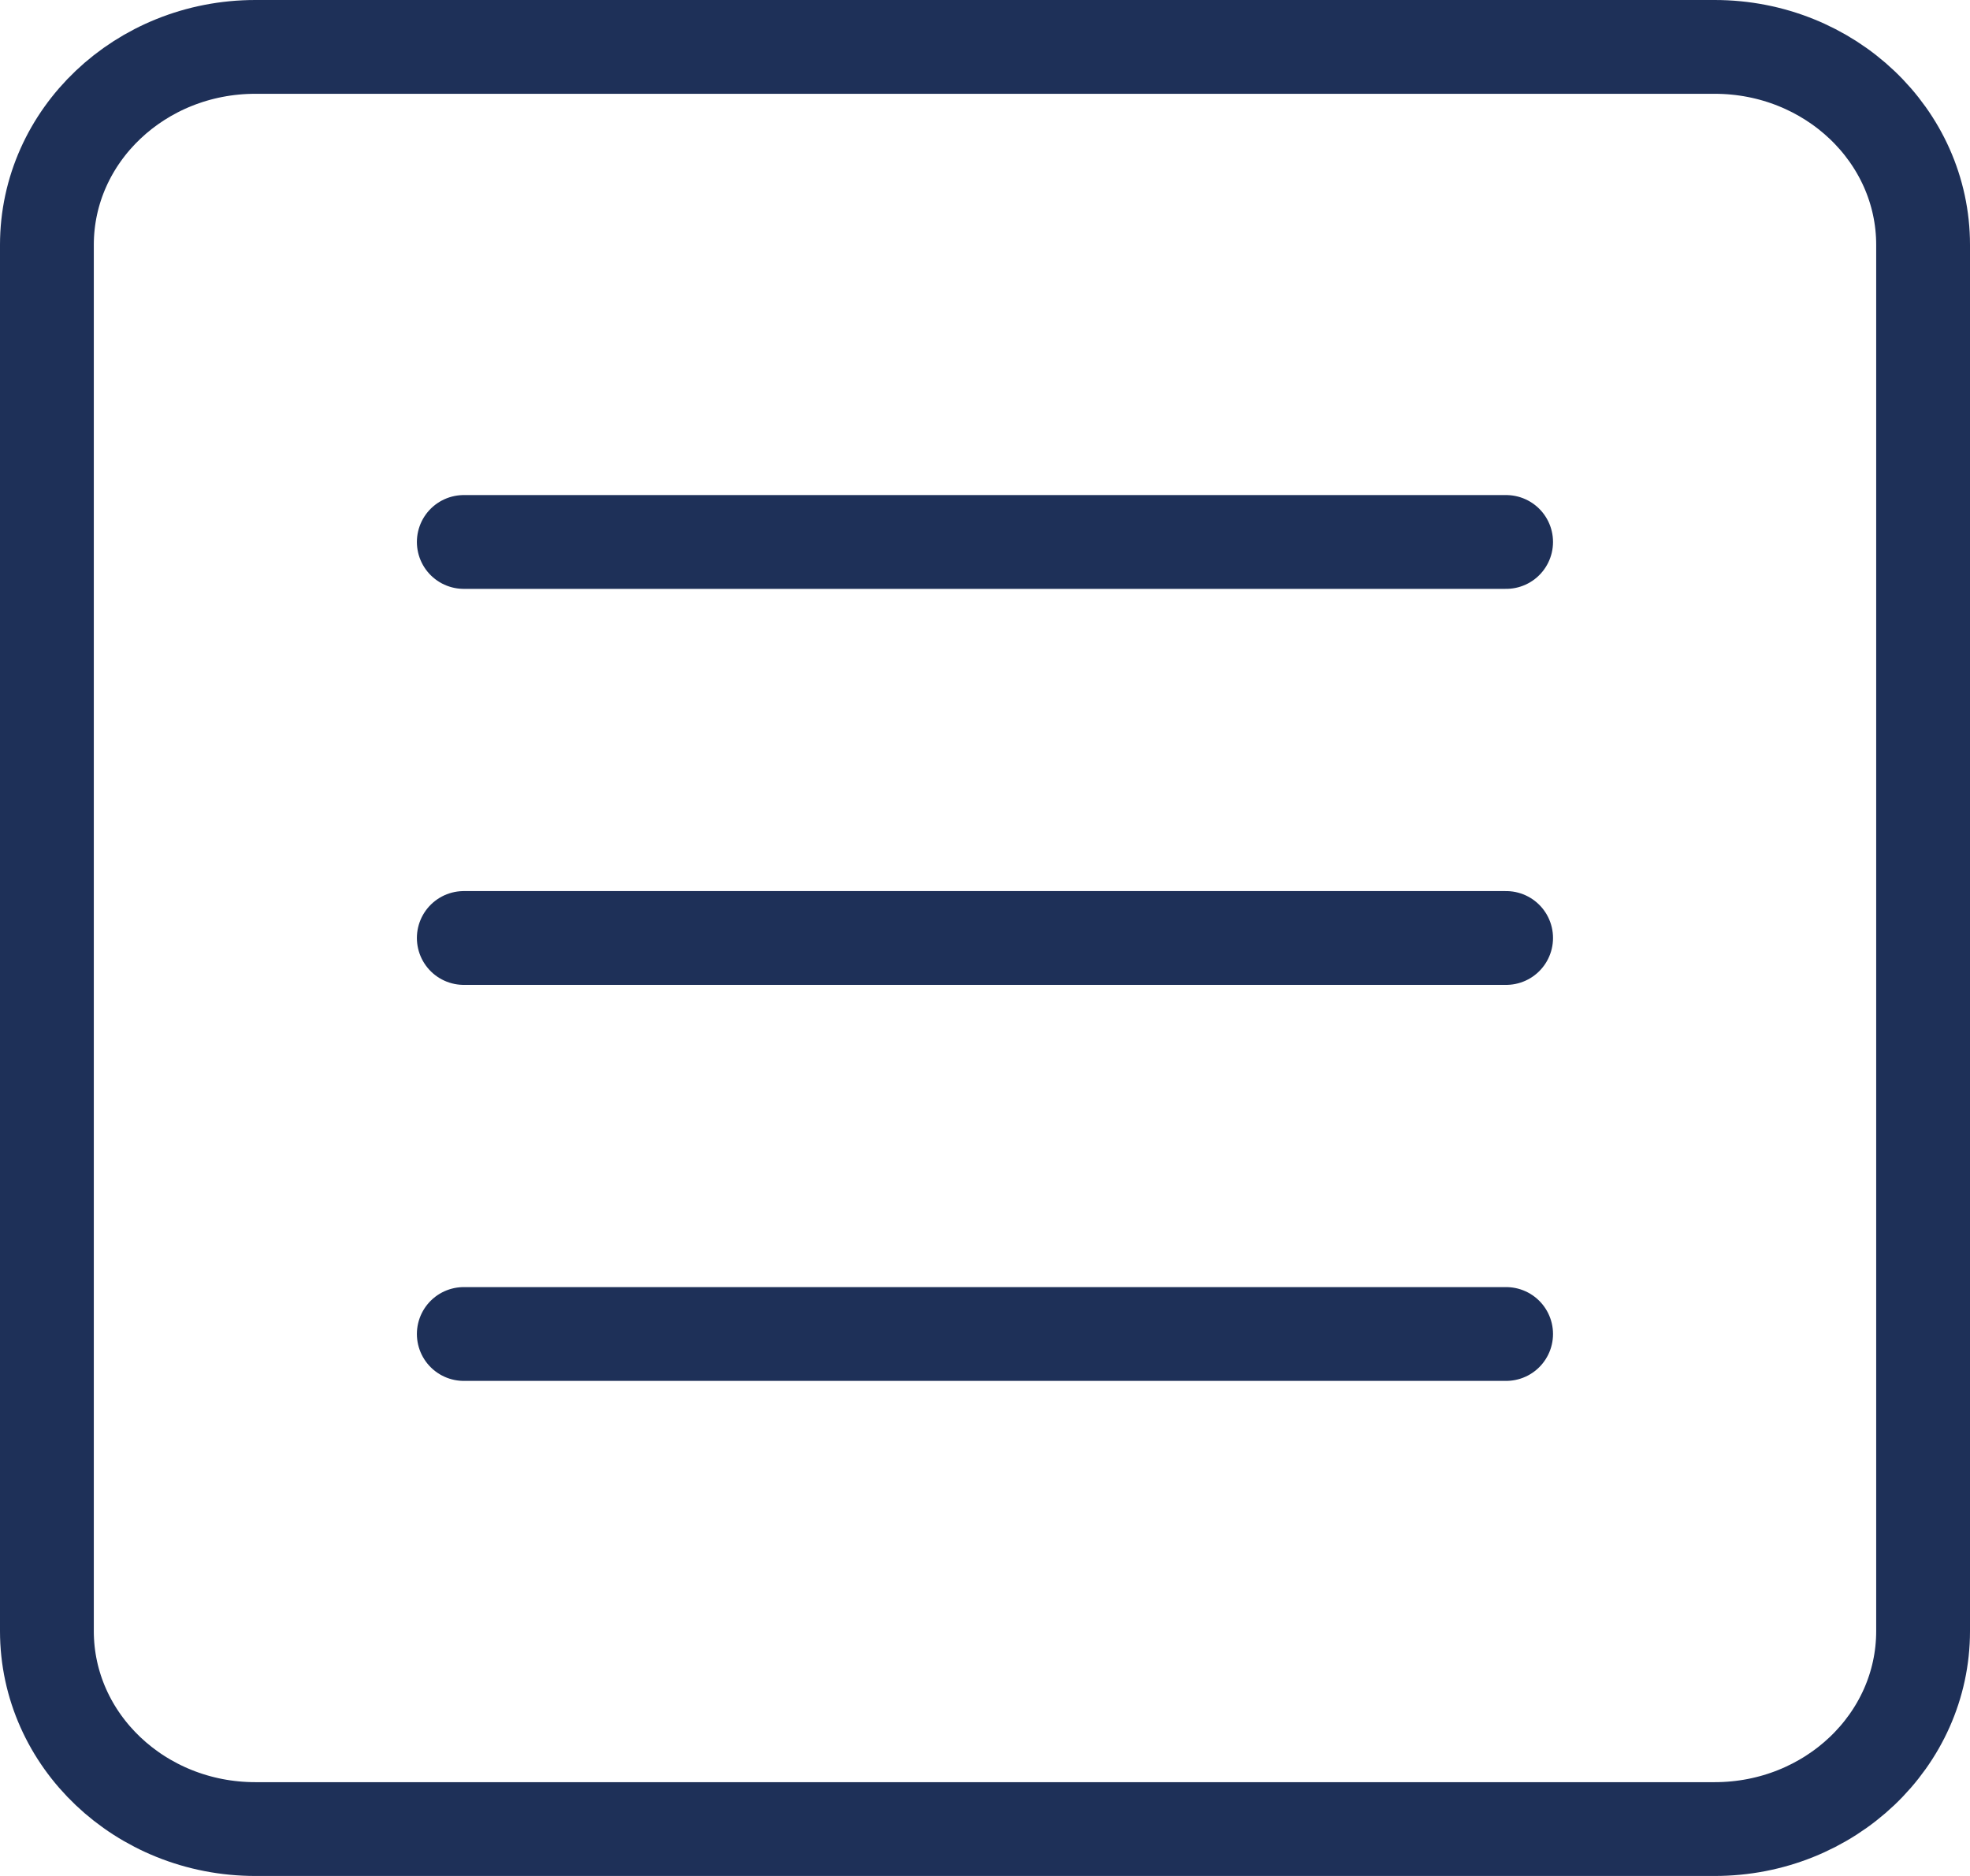
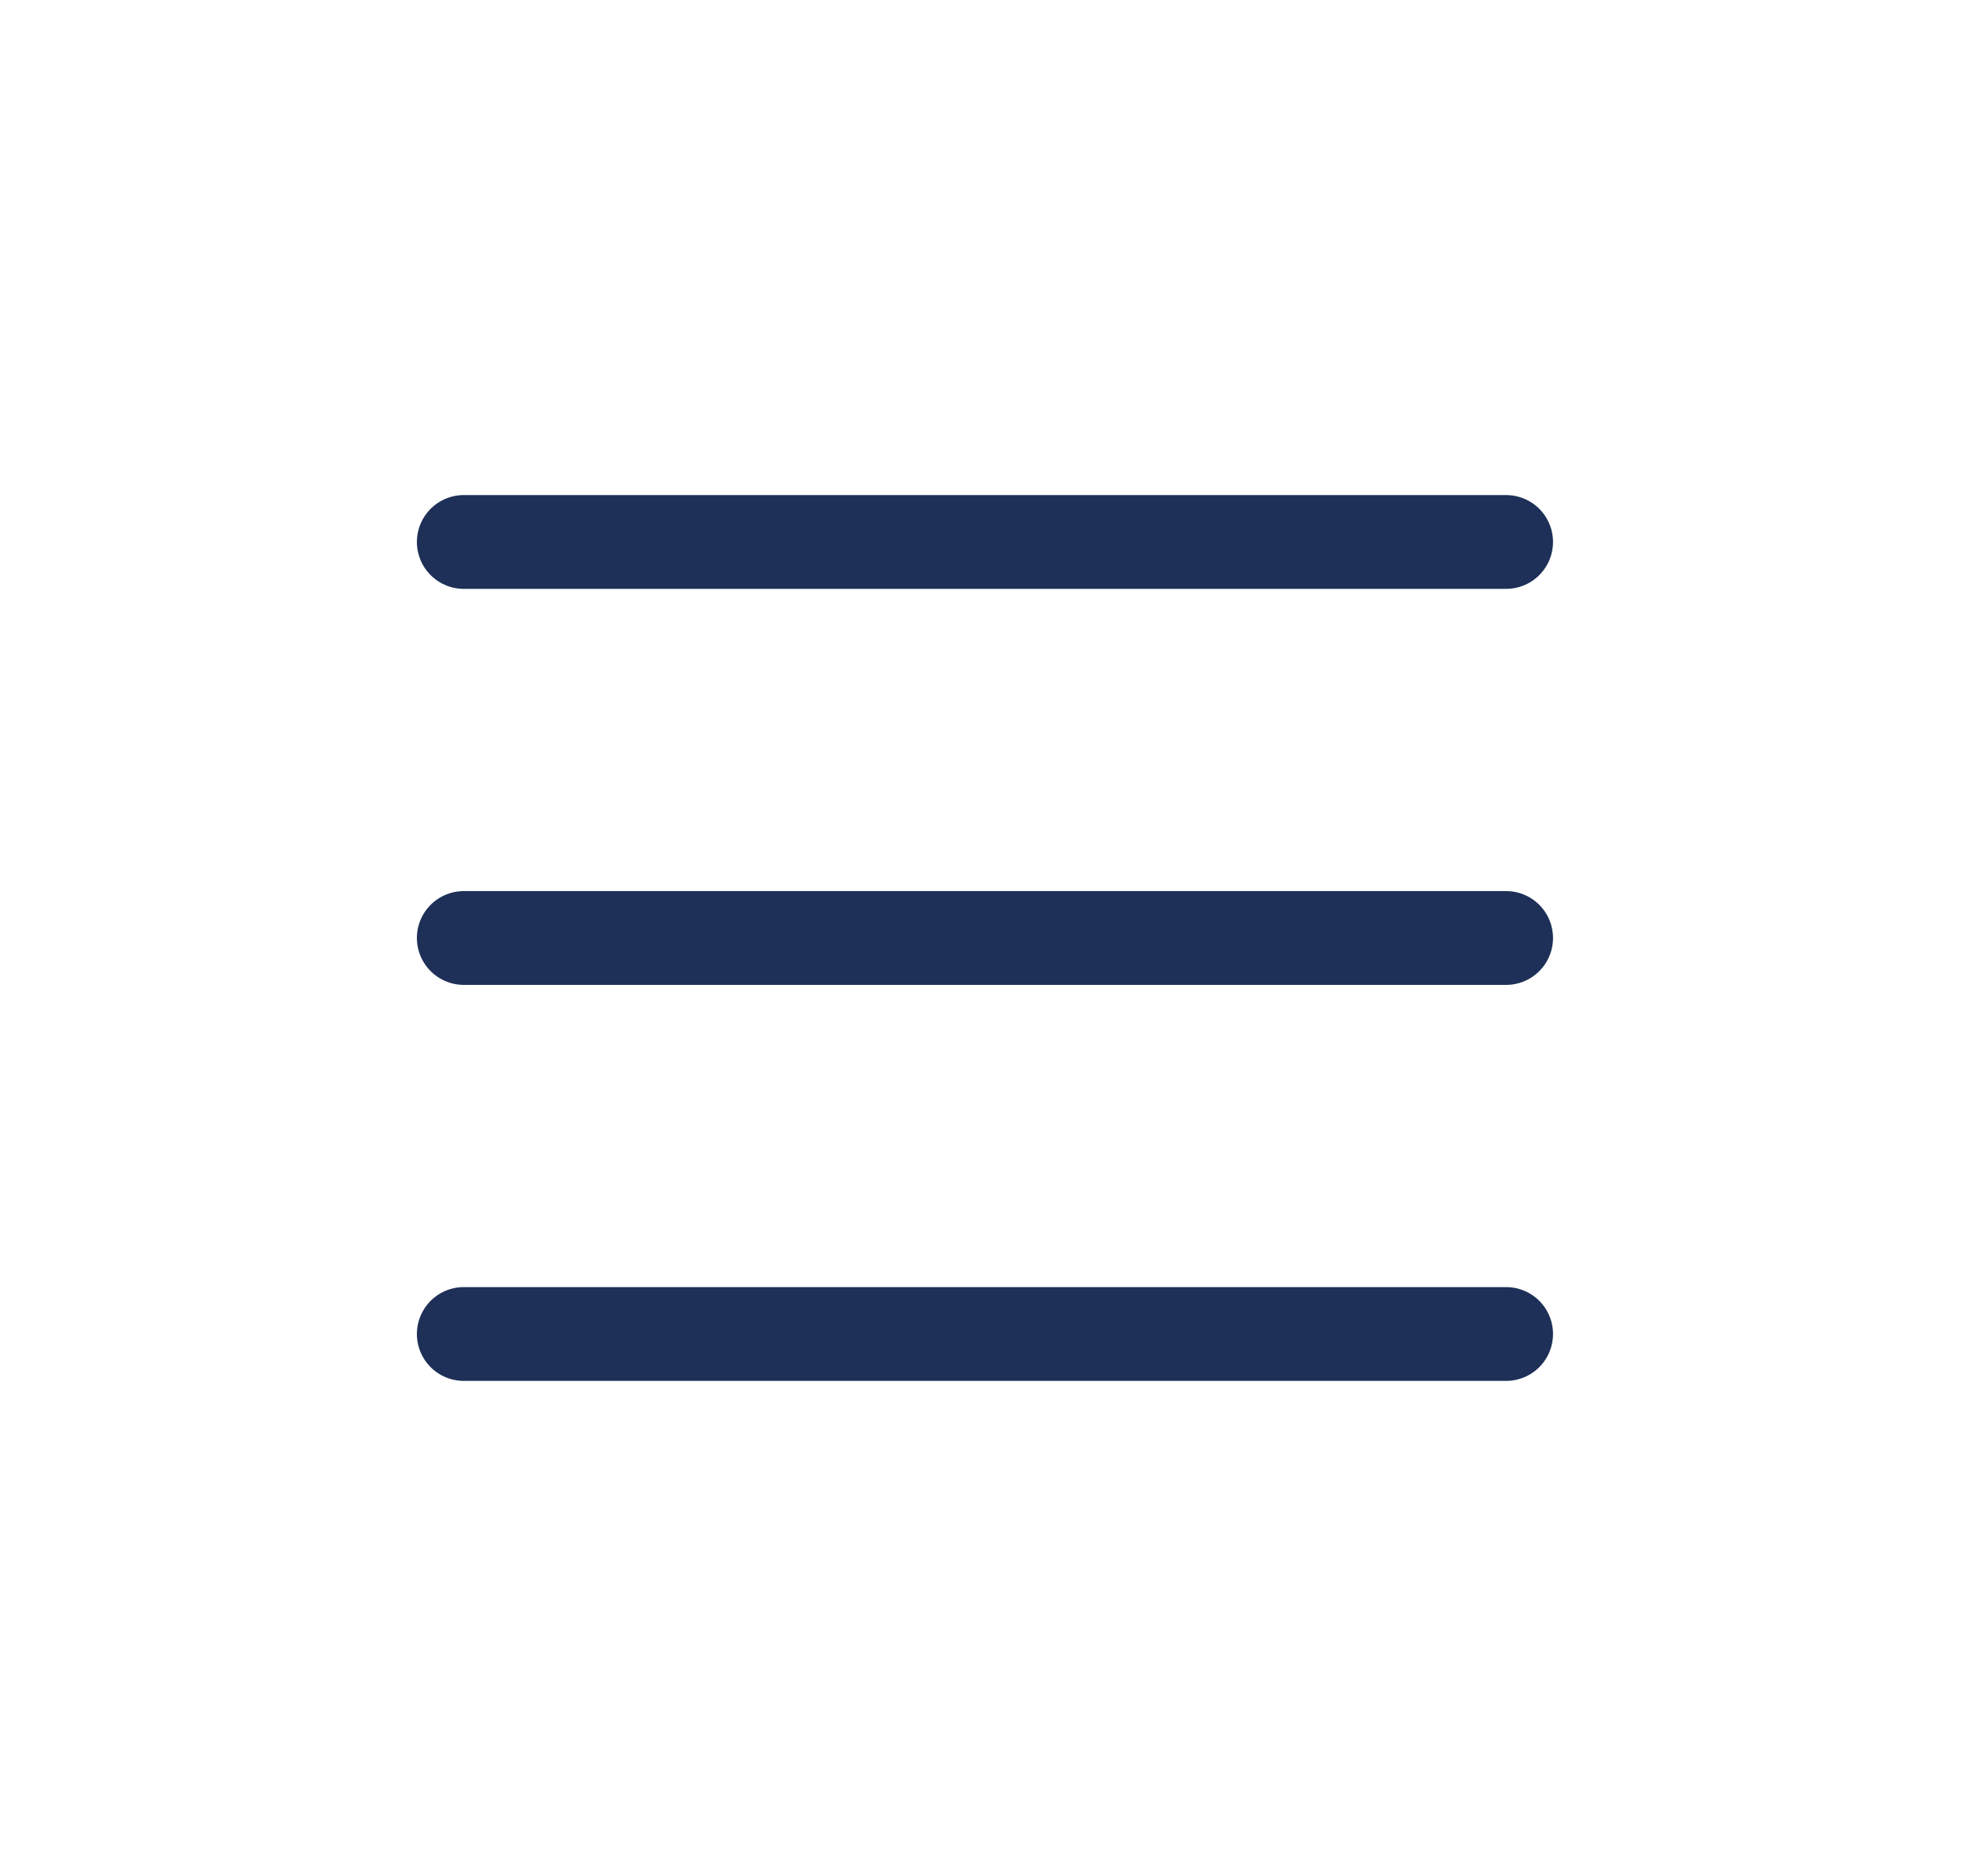
<svg xmlns="http://www.w3.org/2000/svg" width="21" height="20" viewBox="0 0 21 20" fill="none">
-   <path d="M18.278 0.5H2.722C1.495 0.5 0.5 1.445 0.5 2.611V17.389C0.5 18.555 1.495 19.5 2.722 19.5H18.278C19.505 19.5 20.5 18.555 20.5 17.389V2.611C20.5 1.445 19.505 0.5 18.278 0.5Z" stroke="#1E3058" stroke-linecap="round" stroke-linejoin="round" />
  <path d="M4.944 5.778H16.055M4.944 10H16.055M4.944 14.222H16.055" stroke="#1E3058" stroke-linecap="round" stroke-linejoin="round" />
</svg>